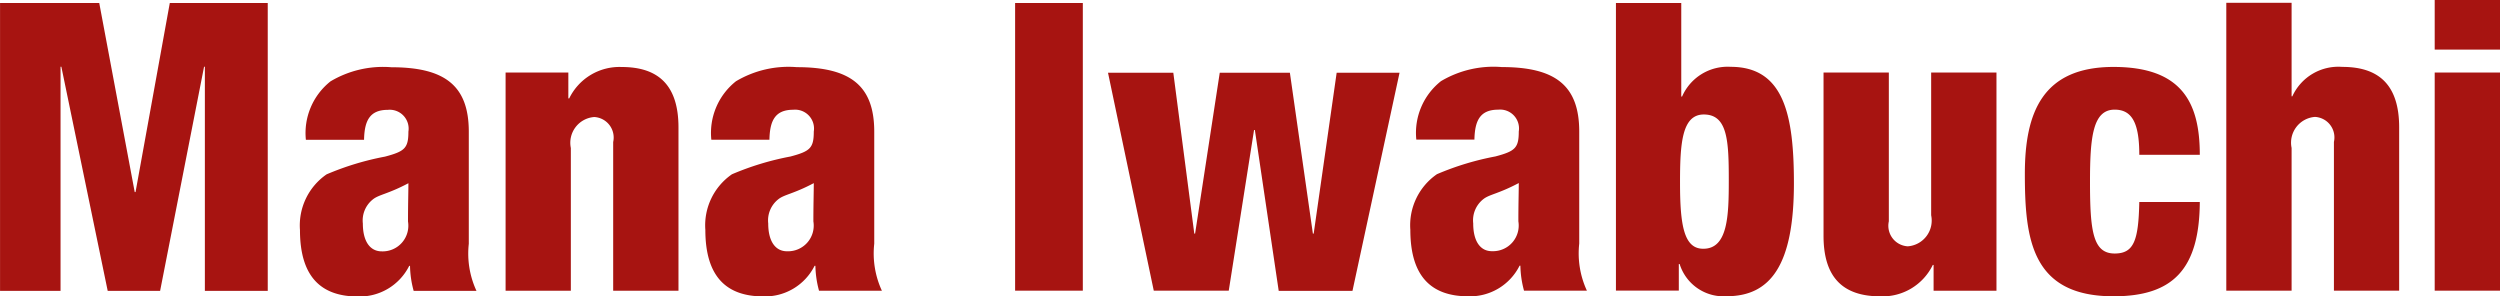
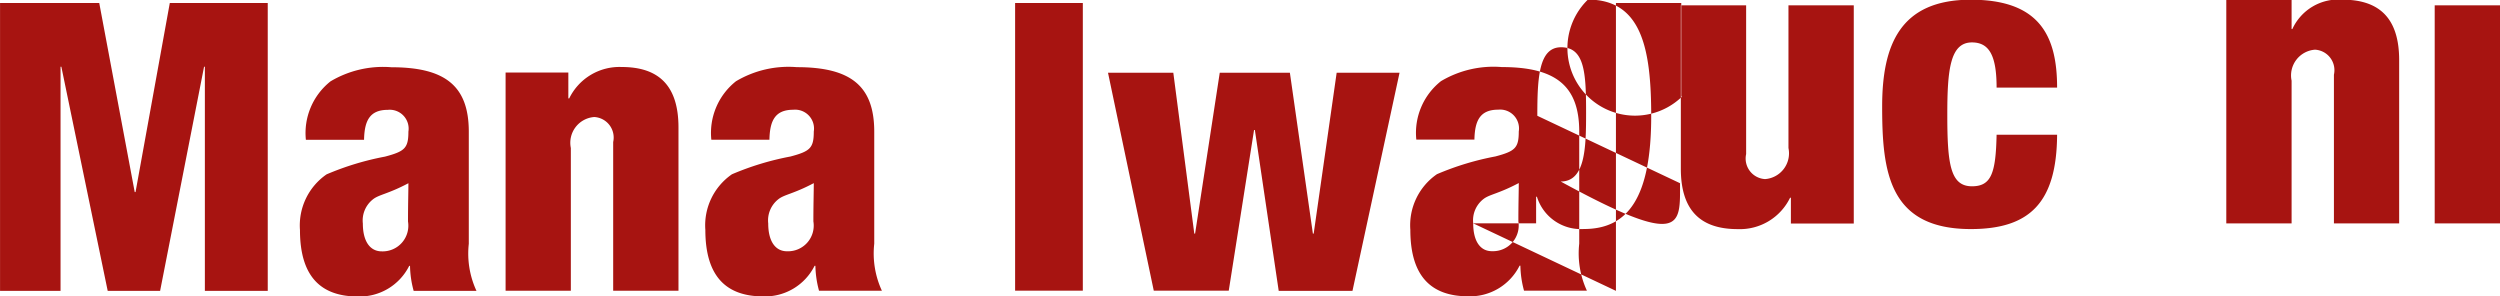
<svg xmlns="http://www.w3.org/2000/svg" id="h3_message_031.svg" width="111.562" height="13.219" viewBox="0 0 111.562 13.219">
  <defs>
    <style>
      .cls-1 {
        fill: #a71411;
        fill-rule: evenodd;
      }
    </style>
  </defs>
-   <path id="Mana_Iwabuchi" data-name="Mana Iwabuchi" class="cls-1" d="M120.94,144.479h2.7v-10h0.036l2.068,10h2.339l1.961-10h0.036v10h2.806V131.635h-4.371l-1.529,8.437h-0.036l-1.583-8.437H120.94v12.844Zm16.244-6.745c0.018-.846.252-1.332,1.061-1.332a0.843,0.843,0,0,1,.918.972c0,0.737-.162.881-1.044,1.115a12.537,12.537,0,0,0-2.608.792,2.767,2.767,0,0,0-1.187,2.482c0,2.1.953,2.968,2.59,2.968a2.473,2.473,0,0,0,2.285-1.367h0.036a4.5,4.5,0,0,0,.162,1.115H142.2a3.961,3.961,0,0,1-.342-2.1v-5c0-2.051-1.061-2.878-3.454-2.878a4.582,4.582,0,0,0-2.716.629,2.942,2.942,0,0,0-1.1,2.609h2.59Zm-0.054,3.741a1.2,1.2,0,0,1,.45-1.079c0.27-.216.665-0.234,1.583-0.72,0,0.4-.018.9-0.018,1.709a1.146,1.146,0,0,1-1.169,1.332C137.436,142.717,137.13,142.249,137.13,141.475Zm6.368,3h2.914v-6.368a1.153,1.153,0,0,1,1.044-1.385,0.917,0.917,0,0,1,.845,1.116v6.637h2.914v-7.285c0-1.871-.881-2.7-2.536-2.7a2.491,2.491,0,0,0-2.339,1.4H146.3v-1.152H143.5v9.732Zm11.776-6.745c0.018-.846.252-1.332,1.061-1.332a0.843,0.843,0,0,1,.918.972c0,0.737-.162.881-1.044,1.115a12.537,12.537,0,0,0-2.608.792,2.767,2.767,0,0,0-1.187,2.482c0,2.1.953,2.968,2.59,2.968a2.473,2.473,0,0,0,2.285-1.367h0.036a4.5,4.5,0,0,0,.162,1.115h2.806a3.961,3.961,0,0,1-.342-2.1v-5c0-2.051-1.061-2.878-3.454-2.878a4.58,4.58,0,0,0-2.716.629,2.942,2.942,0,0,0-1.1,2.609h2.59Zm-0.054,3.741a1.2,1.2,0,0,1,.45-1.079c0.27-.216.665-0.234,1.583-0.72,0,0.4-.018.9-0.018,1.709a1.146,1.146,0,0,1-1.17,1.332C155.526,142.717,155.22,142.249,155.22,141.475Zm11.017,3h3.022V131.635h-3.022v12.844Zm6.188,0h3.346L176.9,137.3h0.036L178,144.479h3.292l2.1-9.732h-2.806l-1.025,7.178h-0.036l-1.026-7.178h-3.13l-1.1,7.178h-0.036l-0.936-7.178h-2.914Zm14.309-6.745c0.018-.846.252-1.332,1.062-1.332a0.842,0.842,0,0,1,.917.972c0,0.737-.162.881-1.043,1.115a12.527,12.527,0,0,0-2.609.792,2.769,2.769,0,0,0-1.187,2.482c0,2.1.953,2.968,2.59,2.968a2.473,2.473,0,0,0,2.285-1.367h0.036a4.5,4.5,0,0,0,.162,1.115h2.806a3.961,3.961,0,0,1-.342-2.1v-5c0-2.051-1.061-2.878-3.454-2.878a4.582,4.582,0,0,0-2.716.629,2.942,2.942,0,0,0-1.1,2.609h2.59Zm-0.054,3.741a1.2,1.2,0,0,1,.45-1.079c0.27-.216.666-0.234,1.583-0.72,0,0.4-.018.9-0.018,1.709a1.146,1.146,0,0,1-1.169,1.332C186.986,142.717,186.68,142.249,186.68,141.475Zm6.368,3h2.807v-1.187h0.036a2.052,2.052,0,0,0,2.1,1.439c1.961,0,3-1.4,3-5.037,0-3.022-.431-5.2-2.824-5.2A2.218,2.218,0,0,0,196,135.809h-0.036v-4.174h-2.915v12.844Zm2.861-4.8c0-1.727.072-3.058,1.061-3.058,1.061,0,1.115,1.17,1.115,2.933,0,1.565-.036,3.058-1.133,3.058C196.088,142.609,195.909,141.565,195.909,139.676Zm14.121-4.929h-2.914v6.369a1.153,1.153,0,0,1-1.043,1.385,0.918,0.918,0,0,1-.846-1.116v-6.638h-2.914v7.286c0,1.871.881,2.7,2.536,2.7a2.489,2.489,0,0,0,2.339-1.4h0.036v1.151h2.806v-9.732Zm9.074,3.67c0-2.32-.792-3.921-3.85-3.921-3.166,0-3.957,2.032-3.957,4.767,0,2.9.288,5.468,3.957,5.468,2.645,0,3.832-1.2,3.85-4.209h-2.7c-0.036,1.709-.234,2.3-1.1,2.3-0.971,0-1.1-1.007-1.1-3.2,0-2,.126-3.22,1.1-3.22,0.774,0,1.1.594,1.1,2.015h2.7Zm1.178,6.062H223.2v-6.368a1.153,1.153,0,0,1,1.044-1.385,0.917,0.917,0,0,1,.845,1.116v6.637H228v-7.285c0-1.871-.881-2.7-2.536-2.7a2.259,2.259,0,0,0-2.231,1.313H223.2v-4.174h-2.914v12.844Zm9.306,0H232.5v-9.732h-2.914v9.732Zm0-10.757H232.5v-2.231h-2.914v2.231Z" transform="translate(-120.938 -131.5)" />
+   <path id="Mana_Iwabuchi" data-name="Mana Iwabuchi" class="cls-1" d="M120.94,144.479h2.7v-10h0.036l2.068,10h2.339l1.961-10h0.036v10h2.806V131.635h-4.371l-1.529,8.437h-0.036l-1.583-8.437H120.94v12.844Zm16.244-6.745c0.018-.846.252-1.332,1.061-1.332a0.843,0.843,0,0,1,.918.972c0,0.737-.162.881-1.044,1.115a12.537,12.537,0,0,0-2.608.792,2.767,2.767,0,0,0-1.187,2.482c0,2.1.953,2.968,2.59,2.968a2.473,2.473,0,0,0,2.285-1.367h0.036a4.5,4.5,0,0,0,.162,1.115H142.2a3.961,3.961,0,0,1-.342-2.1v-5c0-2.051-1.061-2.878-3.454-2.878a4.582,4.582,0,0,0-2.716.629,2.942,2.942,0,0,0-1.1,2.609h2.59Zm-0.054,3.741a1.2,1.2,0,0,1,.45-1.079c0.27-.216.665-0.234,1.583-0.72,0,0.4-.018.9-0.018,1.709a1.146,1.146,0,0,1-1.169,1.332C137.436,142.717,137.13,142.249,137.13,141.475Zm6.368,3h2.914v-6.368a1.153,1.153,0,0,1,1.044-1.385,0.917,0.917,0,0,1,.845,1.116v6.637h2.914v-7.285c0-1.871-.881-2.7-2.536-2.7a2.491,2.491,0,0,0-2.339,1.4H146.3v-1.152H143.5v9.732Zm11.776-6.745c0.018-.846.252-1.332,1.061-1.332a0.843,0.843,0,0,1,.918.972c0,0.737-.162.881-1.044,1.115a12.537,12.537,0,0,0-2.608.792,2.767,2.767,0,0,0-1.187,2.482c0,2.1.953,2.968,2.59,2.968a2.473,2.473,0,0,0,2.285-1.367h0.036a4.5,4.5,0,0,0,.162,1.115h2.806a3.961,3.961,0,0,1-.342-2.1v-5c0-2.051-1.061-2.878-3.454-2.878a4.58,4.58,0,0,0-2.716.629,2.942,2.942,0,0,0-1.1,2.609h2.59Zm-0.054,3.741a1.2,1.2,0,0,1,.45-1.079c0.27-.216.665-0.234,1.583-0.72,0,0.4-.018.9-0.018,1.709a1.146,1.146,0,0,1-1.17,1.332C155.526,142.717,155.22,142.249,155.22,141.475Zm11.017,3h3.022V131.635h-3.022v12.844Zm6.188,0h3.346L176.9,137.3h0.036L178,144.479h3.292l2.1-9.732h-2.806l-1.025,7.178h-0.036l-1.026-7.178h-3.13l-1.1,7.178h-0.036l-0.936-7.178h-2.914Zm14.309-6.745c0.018-.846.252-1.332,1.062-1.332a0.842,0.842,0,0,1,.917.972c0,0.737-.162.881-1.043,1.115a12.527,12.527,0,0,0-2.609.792,2.769,2.769,0,0,0-1.187,2.482c0,2.1.953,2.968,2.59,2.968a2.473,2.473,0,0,0,2.285-1.367h0.036a4.5,4.5,0,0,0,.162,1.115h2.806a3.961,3.961,0,0,1-.342-2.1v-5c0-2.051-1.061-2.878-3.454-2.878a4.582,4.582,0,0,0-2.716.629,2.942,2.942,0,0,0-1.1,2.609h2.59Zm-0.054,3.741a1.2,1.2,0,0,1,.45-1.079c0.27-.216.666-0.234,1.583-0.72,0,0.4-.018.9-0.018,1.709a1.146,1.146,0,0,1-1.169,1.332C186.986,142.717,186.68,142.249,186.68,141.475Zh2.807v-1.187h0.036a2.052,2.052,0,0,0,2.1,1.439c1.961,0,3-1.4,3-5.037,0-3.022-.431-5.2-2.824-5.2A2.218,2.218,0,0,0,196,135.809h-0.036v-4.174h-2.915v12.844Zm2.861-4.8c0-1.727.072-3.058,1.061-3.058,1.061,0,1.115,1.17,1.115,2.933,0,1.565-.036,3.058-1.133,3.058C196.088,142.609,195.909,141.565,195.909,139.676Zm14.121-4.929h-2.914v6.369a1.153,1.153,0,0,1-1.043,1.385,0.918,0.918,0,0,1-.846-1.116v-6.638h-2.914v7.286c0,1.871.881,2.7,2.536,2.7a2.489,2.489,0,0,0,2.339-1.4h0.036v1.151h2.806v-9.732Zm9.074,3.67c0-2.32-.792-3.921-3.85-3.921-3.166,0-3.957,2.032-3.957,4.767,0,2.9.288,5.468,3.957,5.468,2.645,0,3.832-1.2,3.85-4.209h-2.7c-0.036,1.709-.234,2.3-1.1,2.3-0.971,0-1.1-1.007-1.1-3.2,0-2,.126-3.22,1.1-3.22,0.774,0,1.1.594,1.1,2.015h2.7Zm1.178,6.062H223.2v-6.368a1.153,1.153,0,0,1,1.044-1.385,0.917,0.917,0,0,1,.845,1.116v6.637H228v-7.285c0-1.871-.881-2.7-2.536-2.7a2.259,2.259,0,0,0-2.231,1.313H223.2v-4.174h-2.914v12.844Zm9.306,0H232.5v-9.732h-2.914v9.732Zm0-10.757H232.5v-2.231h-2.914v2.231Z" transform="translate(-120.938 -131.5)" />
</svg>